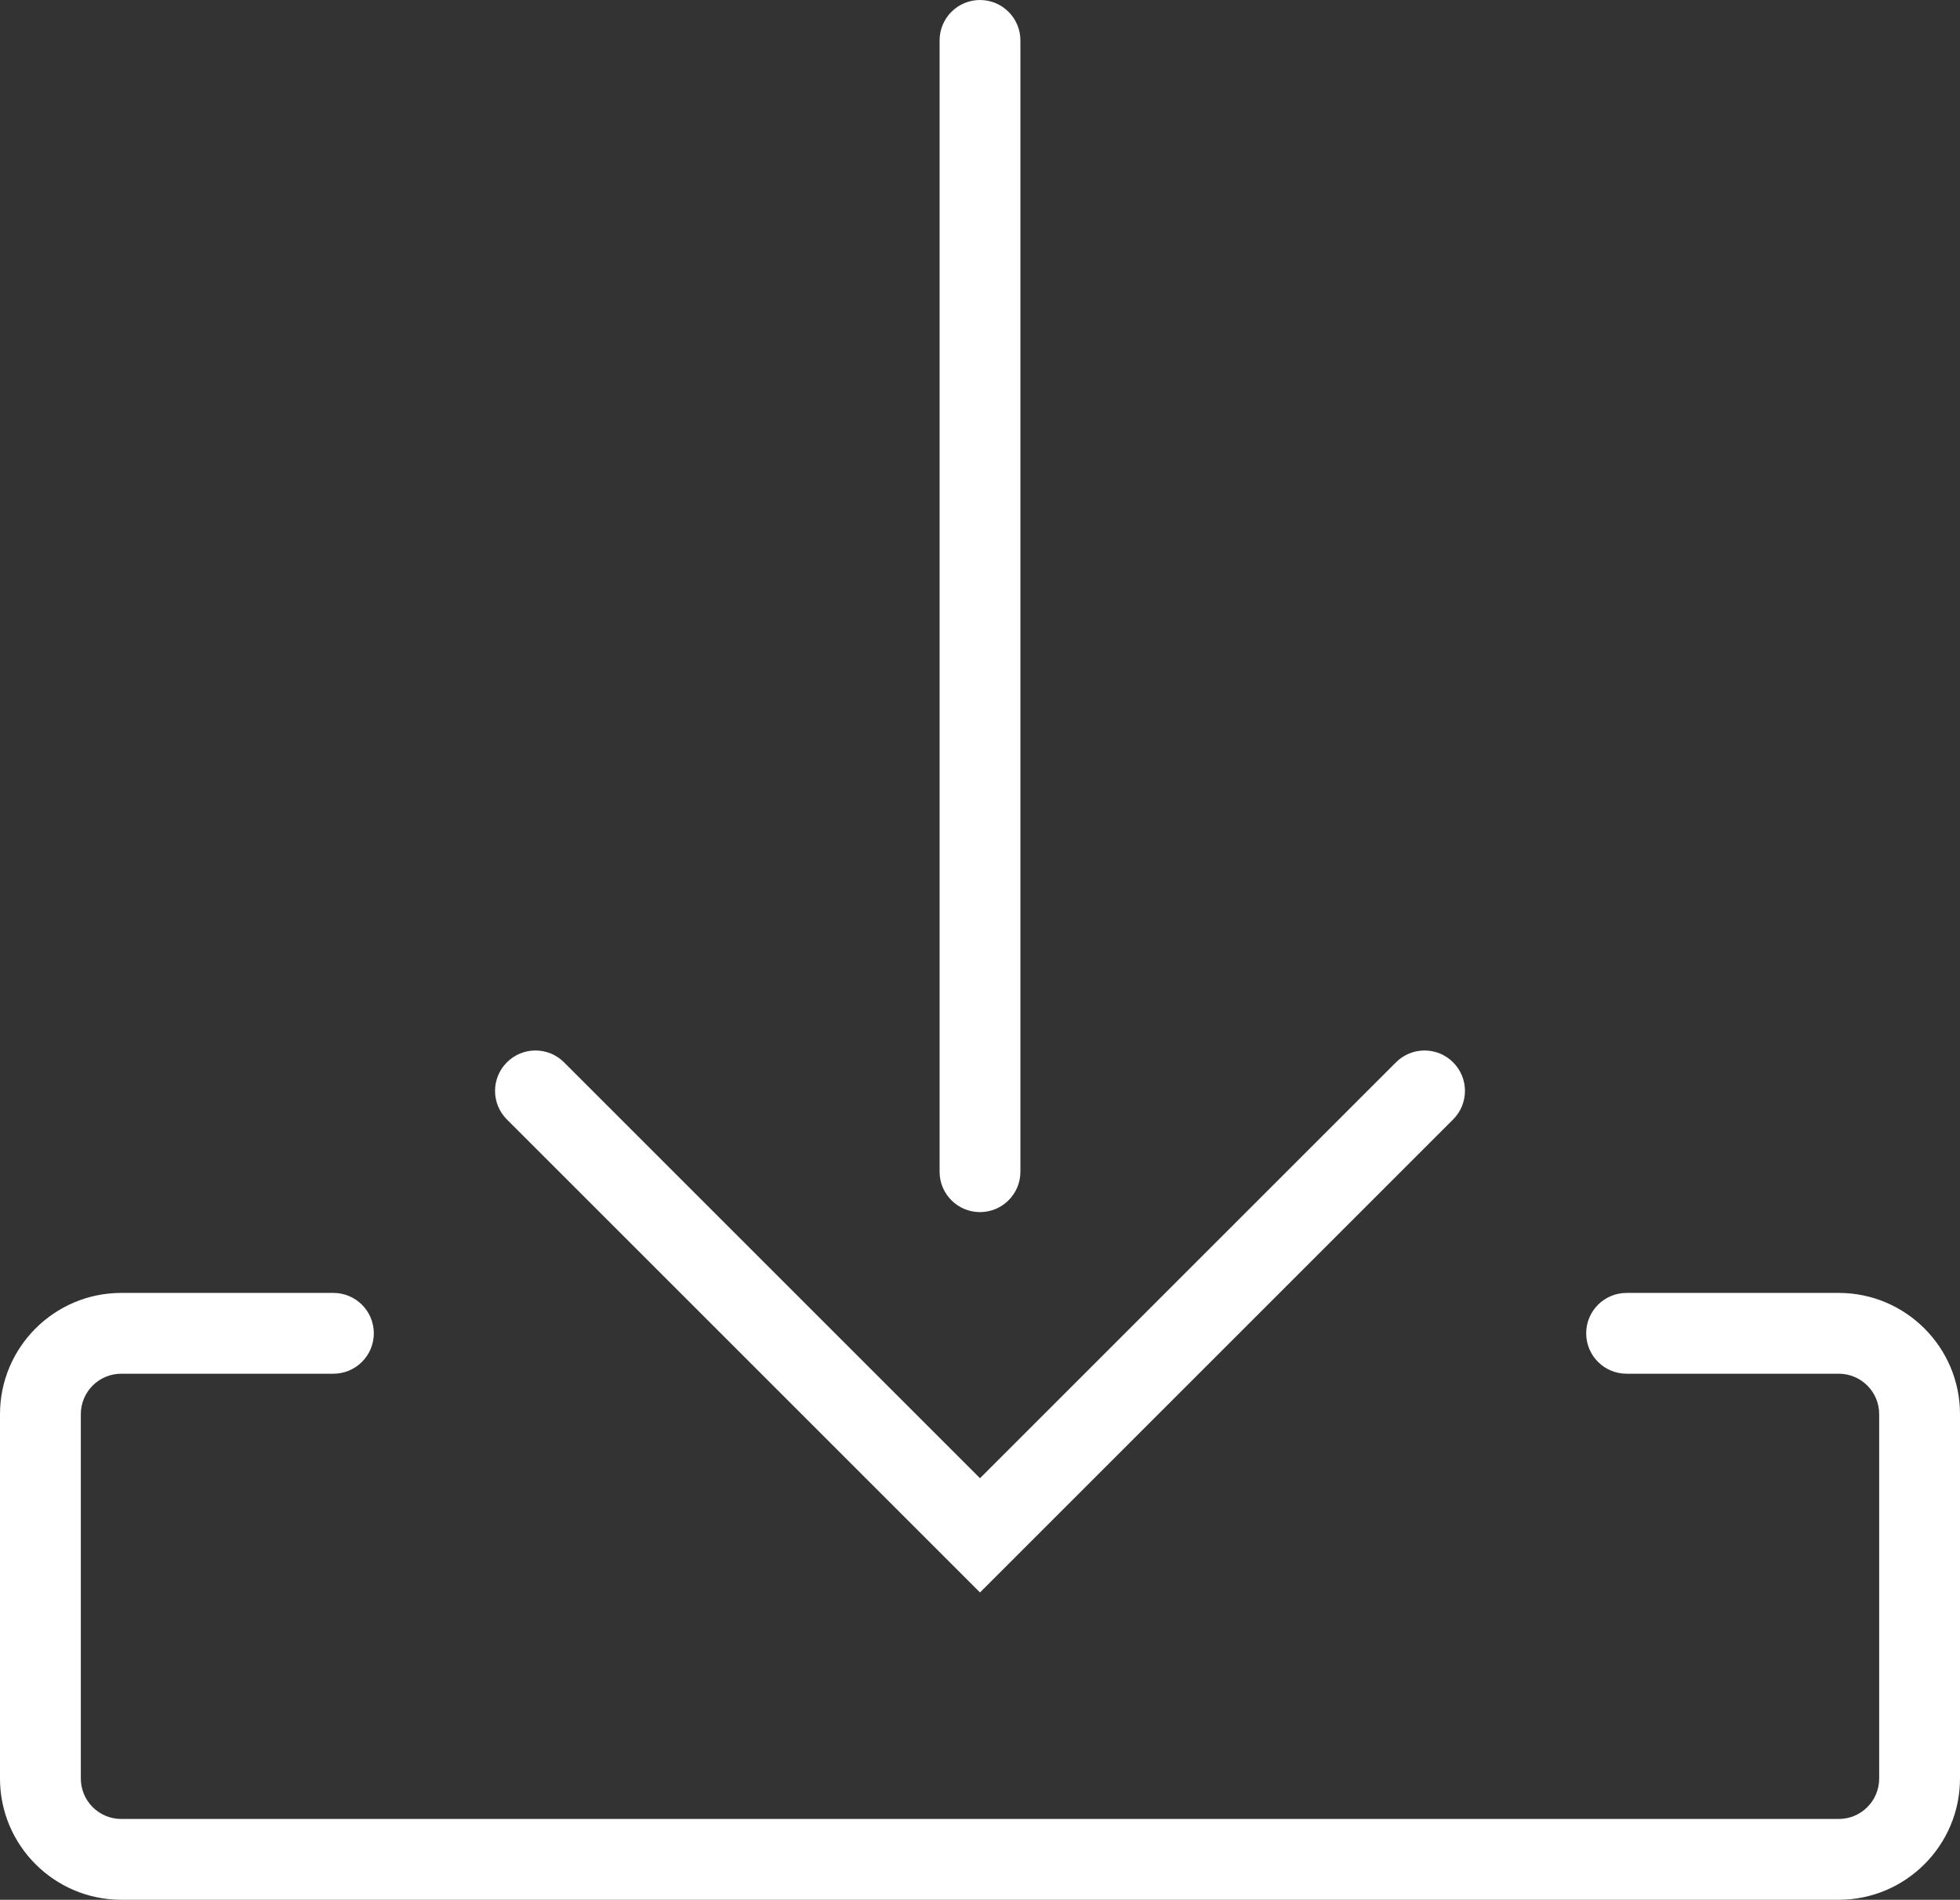
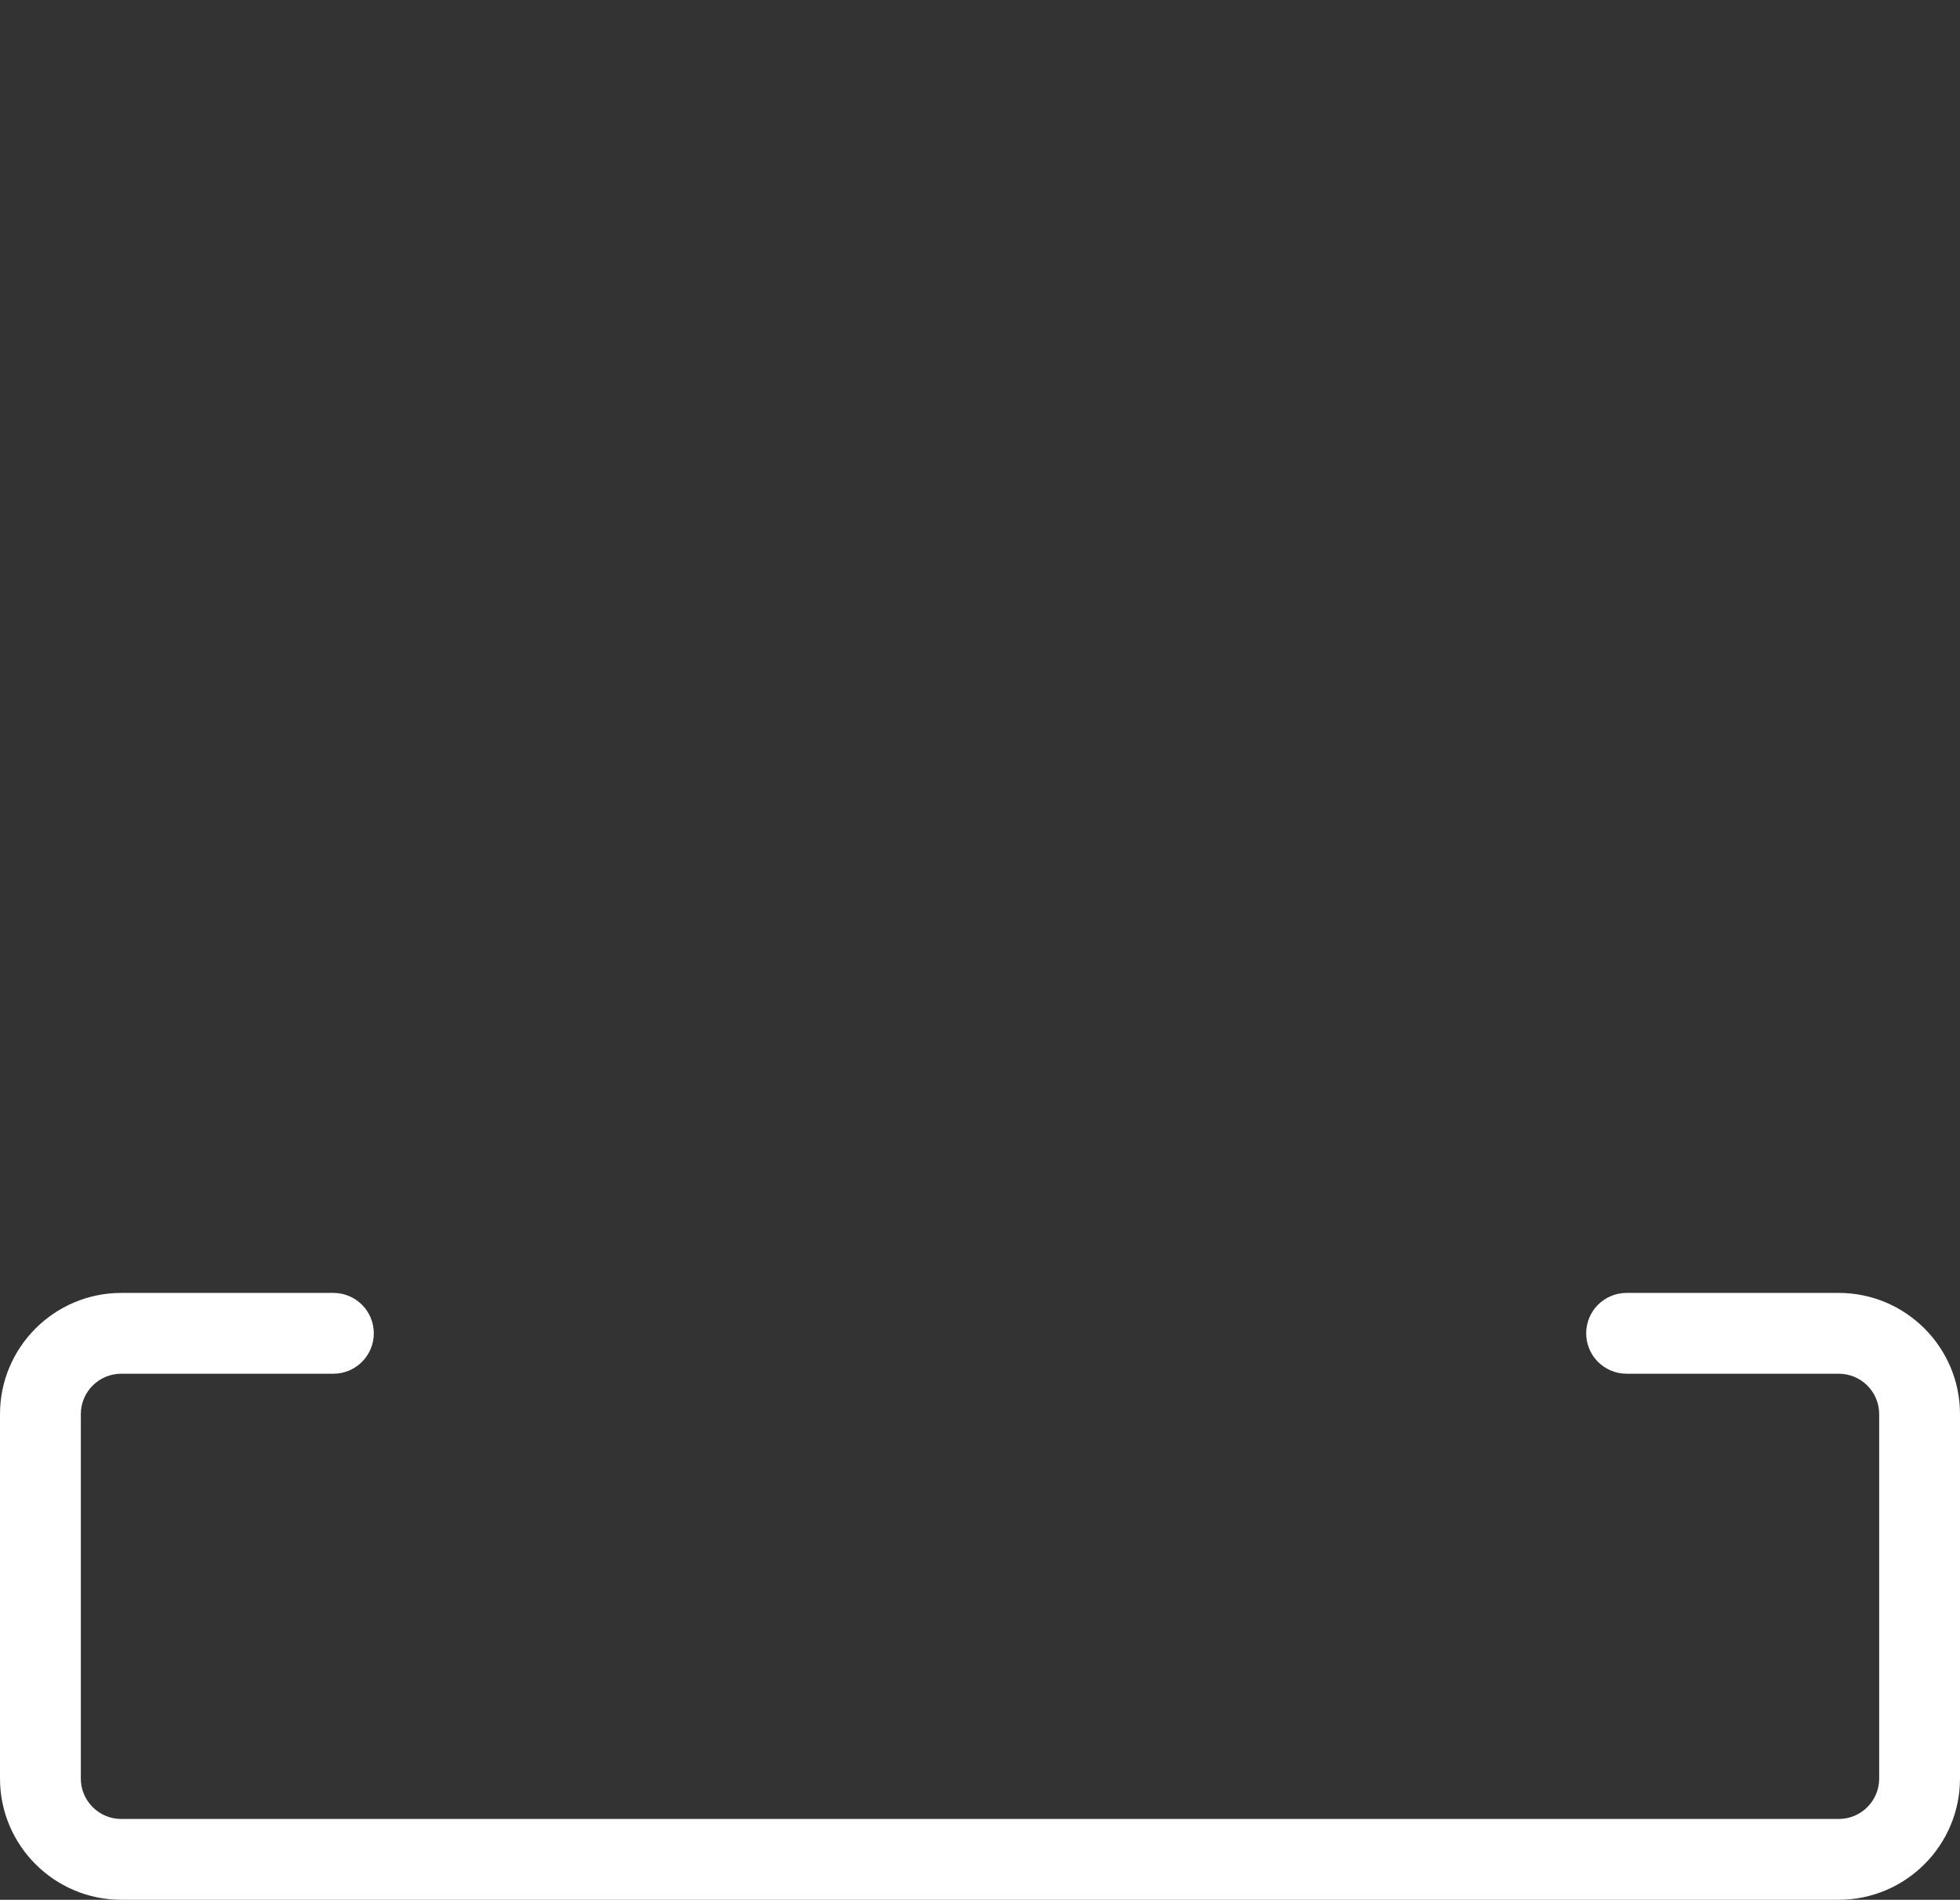
<svg xmlns="http://www.w3.org/2000/svg" version="1.1" id="Layer_1" x="0px" y="0px" width="399.412px" height="387.223px" viewBox="284.294 78.388 399.412 387.223" enable-background="new 284.294 78.388 399.412 387.223" xml:space="preserve">
  <rect x="284.294" y="78.388" width="399.412" height="387.223" fill="#333333" stroke="none" />
  <g id="Navigation_x5F_Download_x5F_Save_x5F_to_x5F_blackred_x5F_pos_x5F_rgb">
    <g id="Download_x5F_Save_x5F_to_1_">
      <rect id="XMLID_1916_" x="204" y="-8" fill="none" width="560" height="560" />
-       <path fill="#FFFFFF" d="M484,325.447c-4.546,0-8.235-3.682-8.235-8.235V86.624c0-4.546,3.689-8.235,8.235-8.235    s8.235,3.689,8.235,8.235v230.588C492.235,321.766,488.546,325.447,484,325.447z" />
      <path fill="#FFFFFF" d="M659,465.611H309c-13.621,0-24.706-11.084-24.706-24.705v-74.283c0-13.621,11.085-24.705,24.706-24.705    h43.235c4.546,0,8.235,3.681,8.235,8.235c0,4.554-3.689,8.235-8.235,8.235H309c-4.537,0-8.235,3.689-8.235,8.234v74.283    c0,4.546,3.698,8.235,8.235,8.235h350c4.546,0,8.235-3.689,8.235-8.235v-74.283c0-4.545-3.689-8.234-8.235-8.234h-43.235    c-4.554,0-8.235-3.682-8.235-8.235c0-4.555,3.682-8.235,8.235-8.235H659c13.621,0,24.706,11.084,24.706,24.705v74.283    C683.706,454.527,672.621,465.611,659,465.611z" />
-       <path fill="#FFFFFF" d="M484,402.975l-96.41-96.411c-3.221-3.22-3.221-8.425,0-11.645c3.22-3.22,8.424-3.22,11.645,0L484,379.685    l84.766-84.766c3.221-3.22,8.425-3.22,11.645,0c3.221,3.22,3.221,8.425,0,11.645L484,402.975z" />
    </g>
  </g>
  <g id="Layer_1_1_">
</g>
</svg>